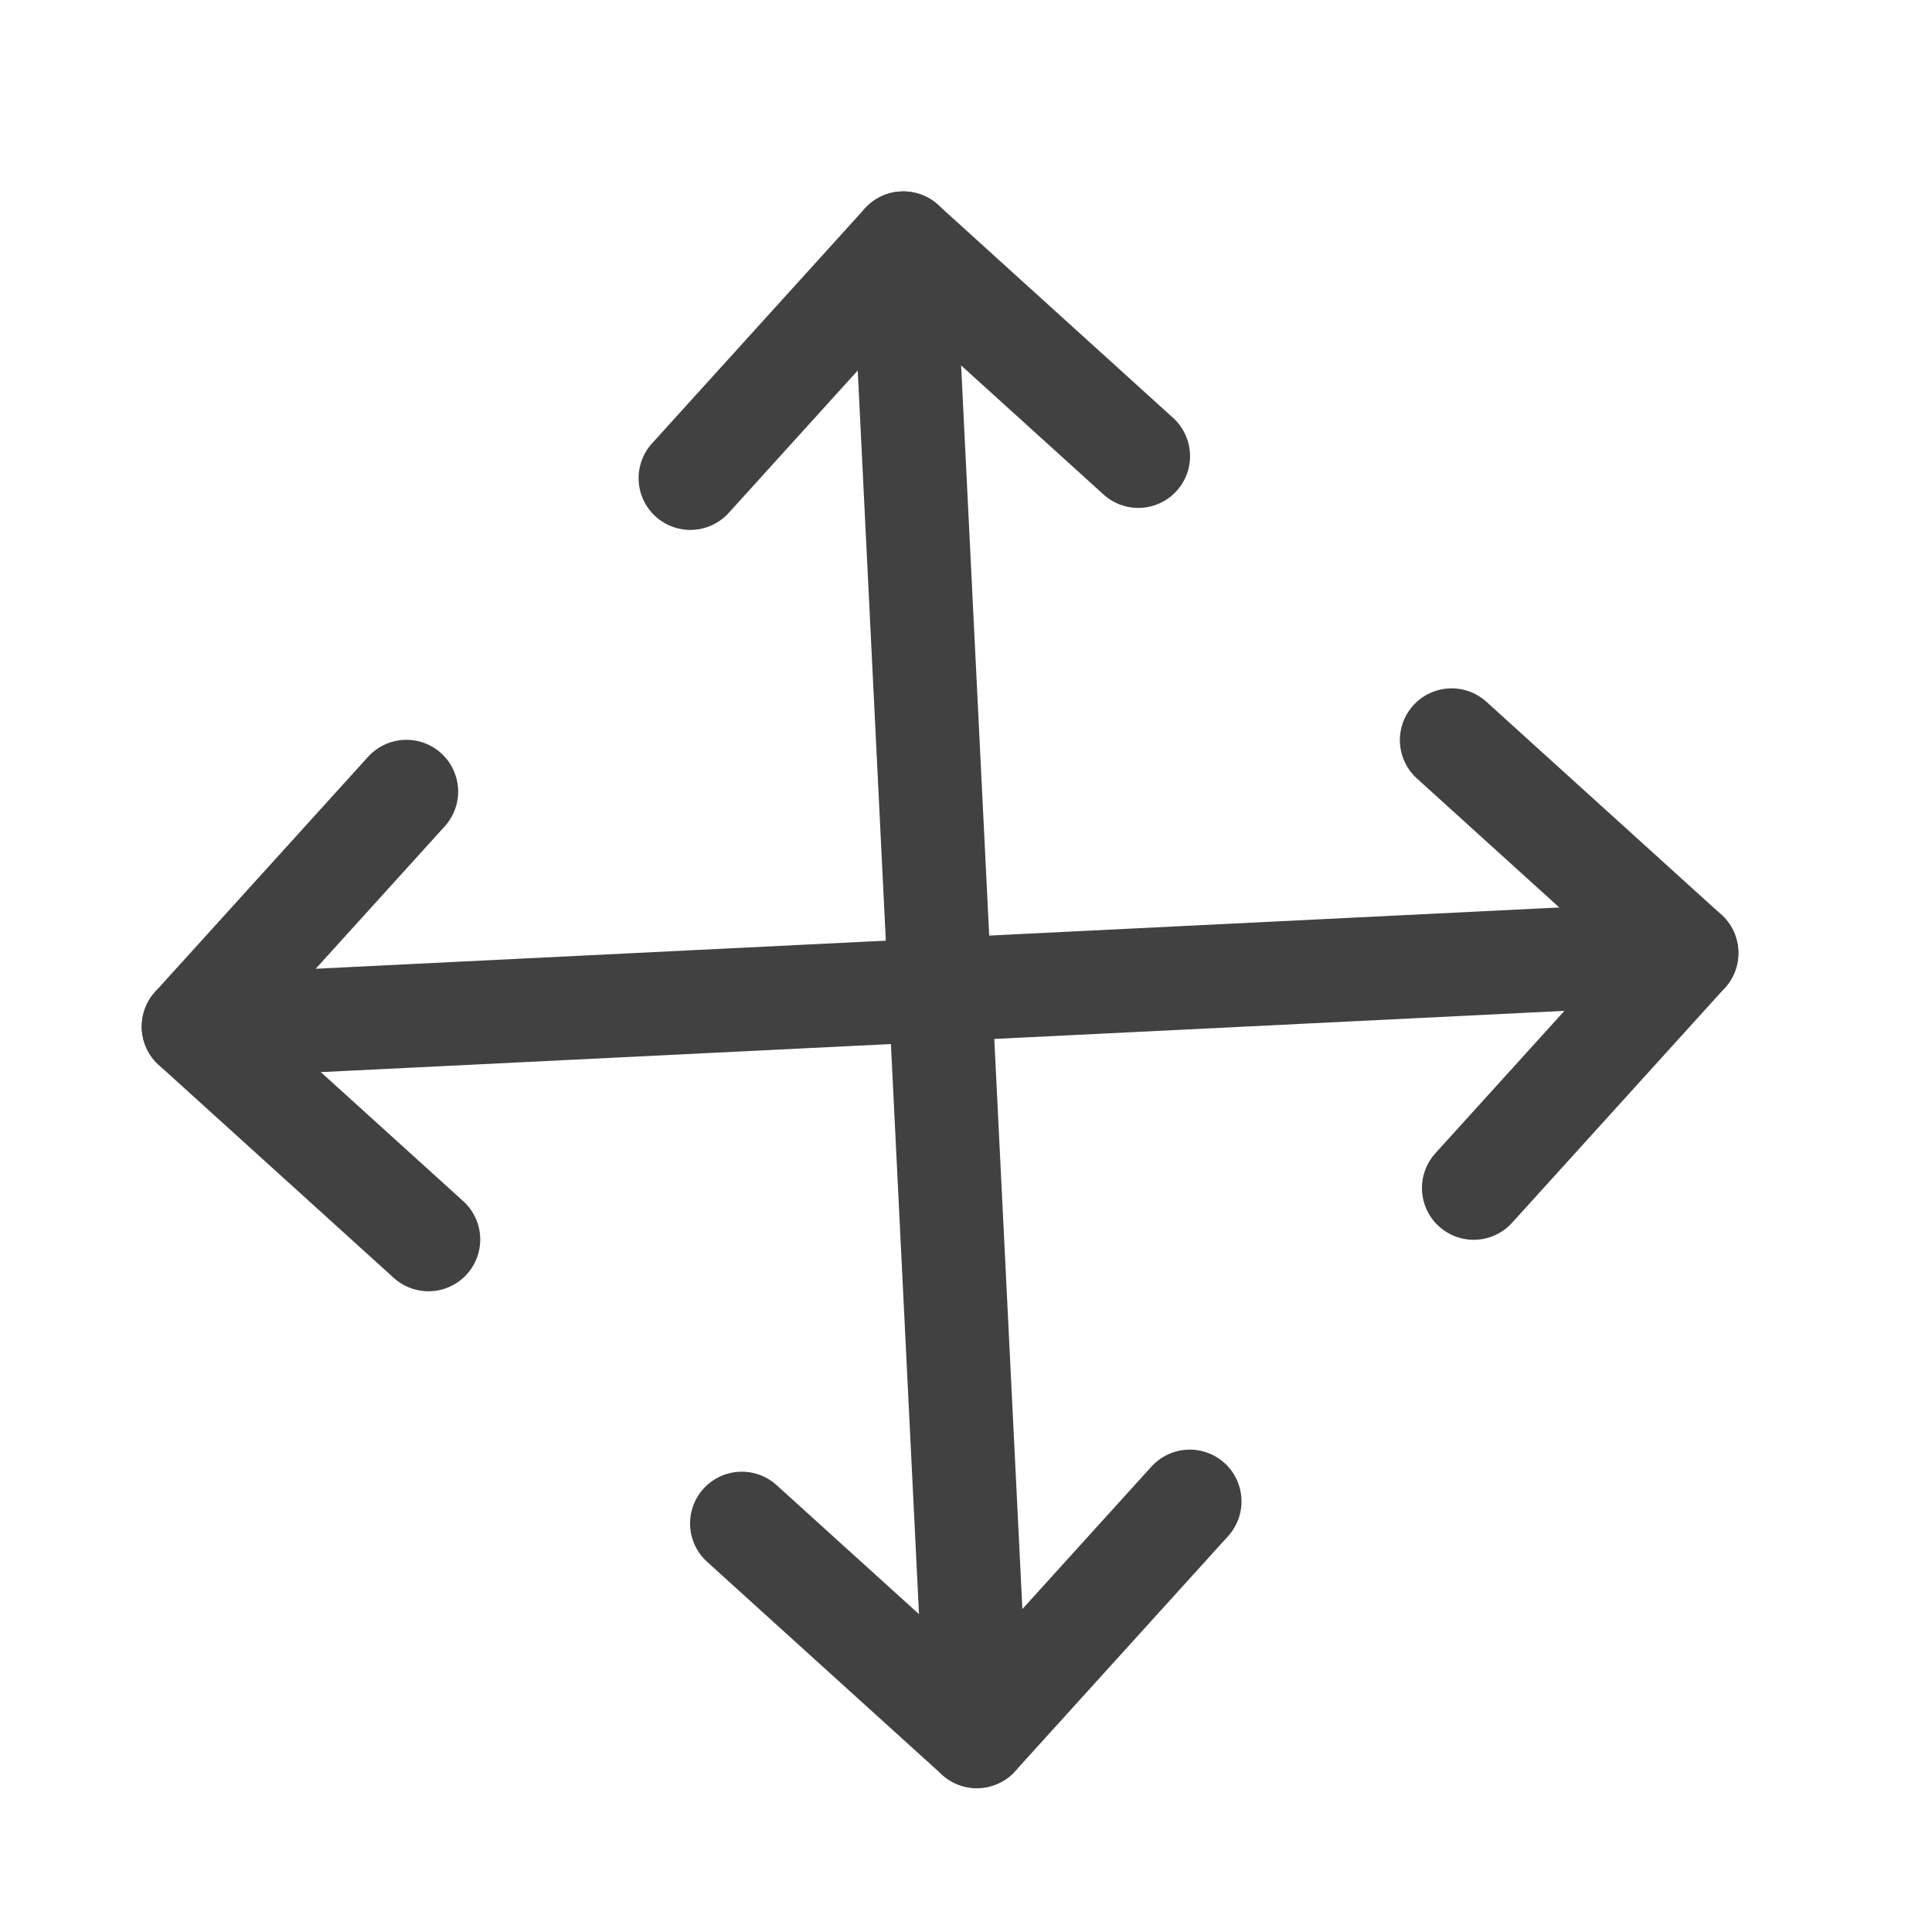
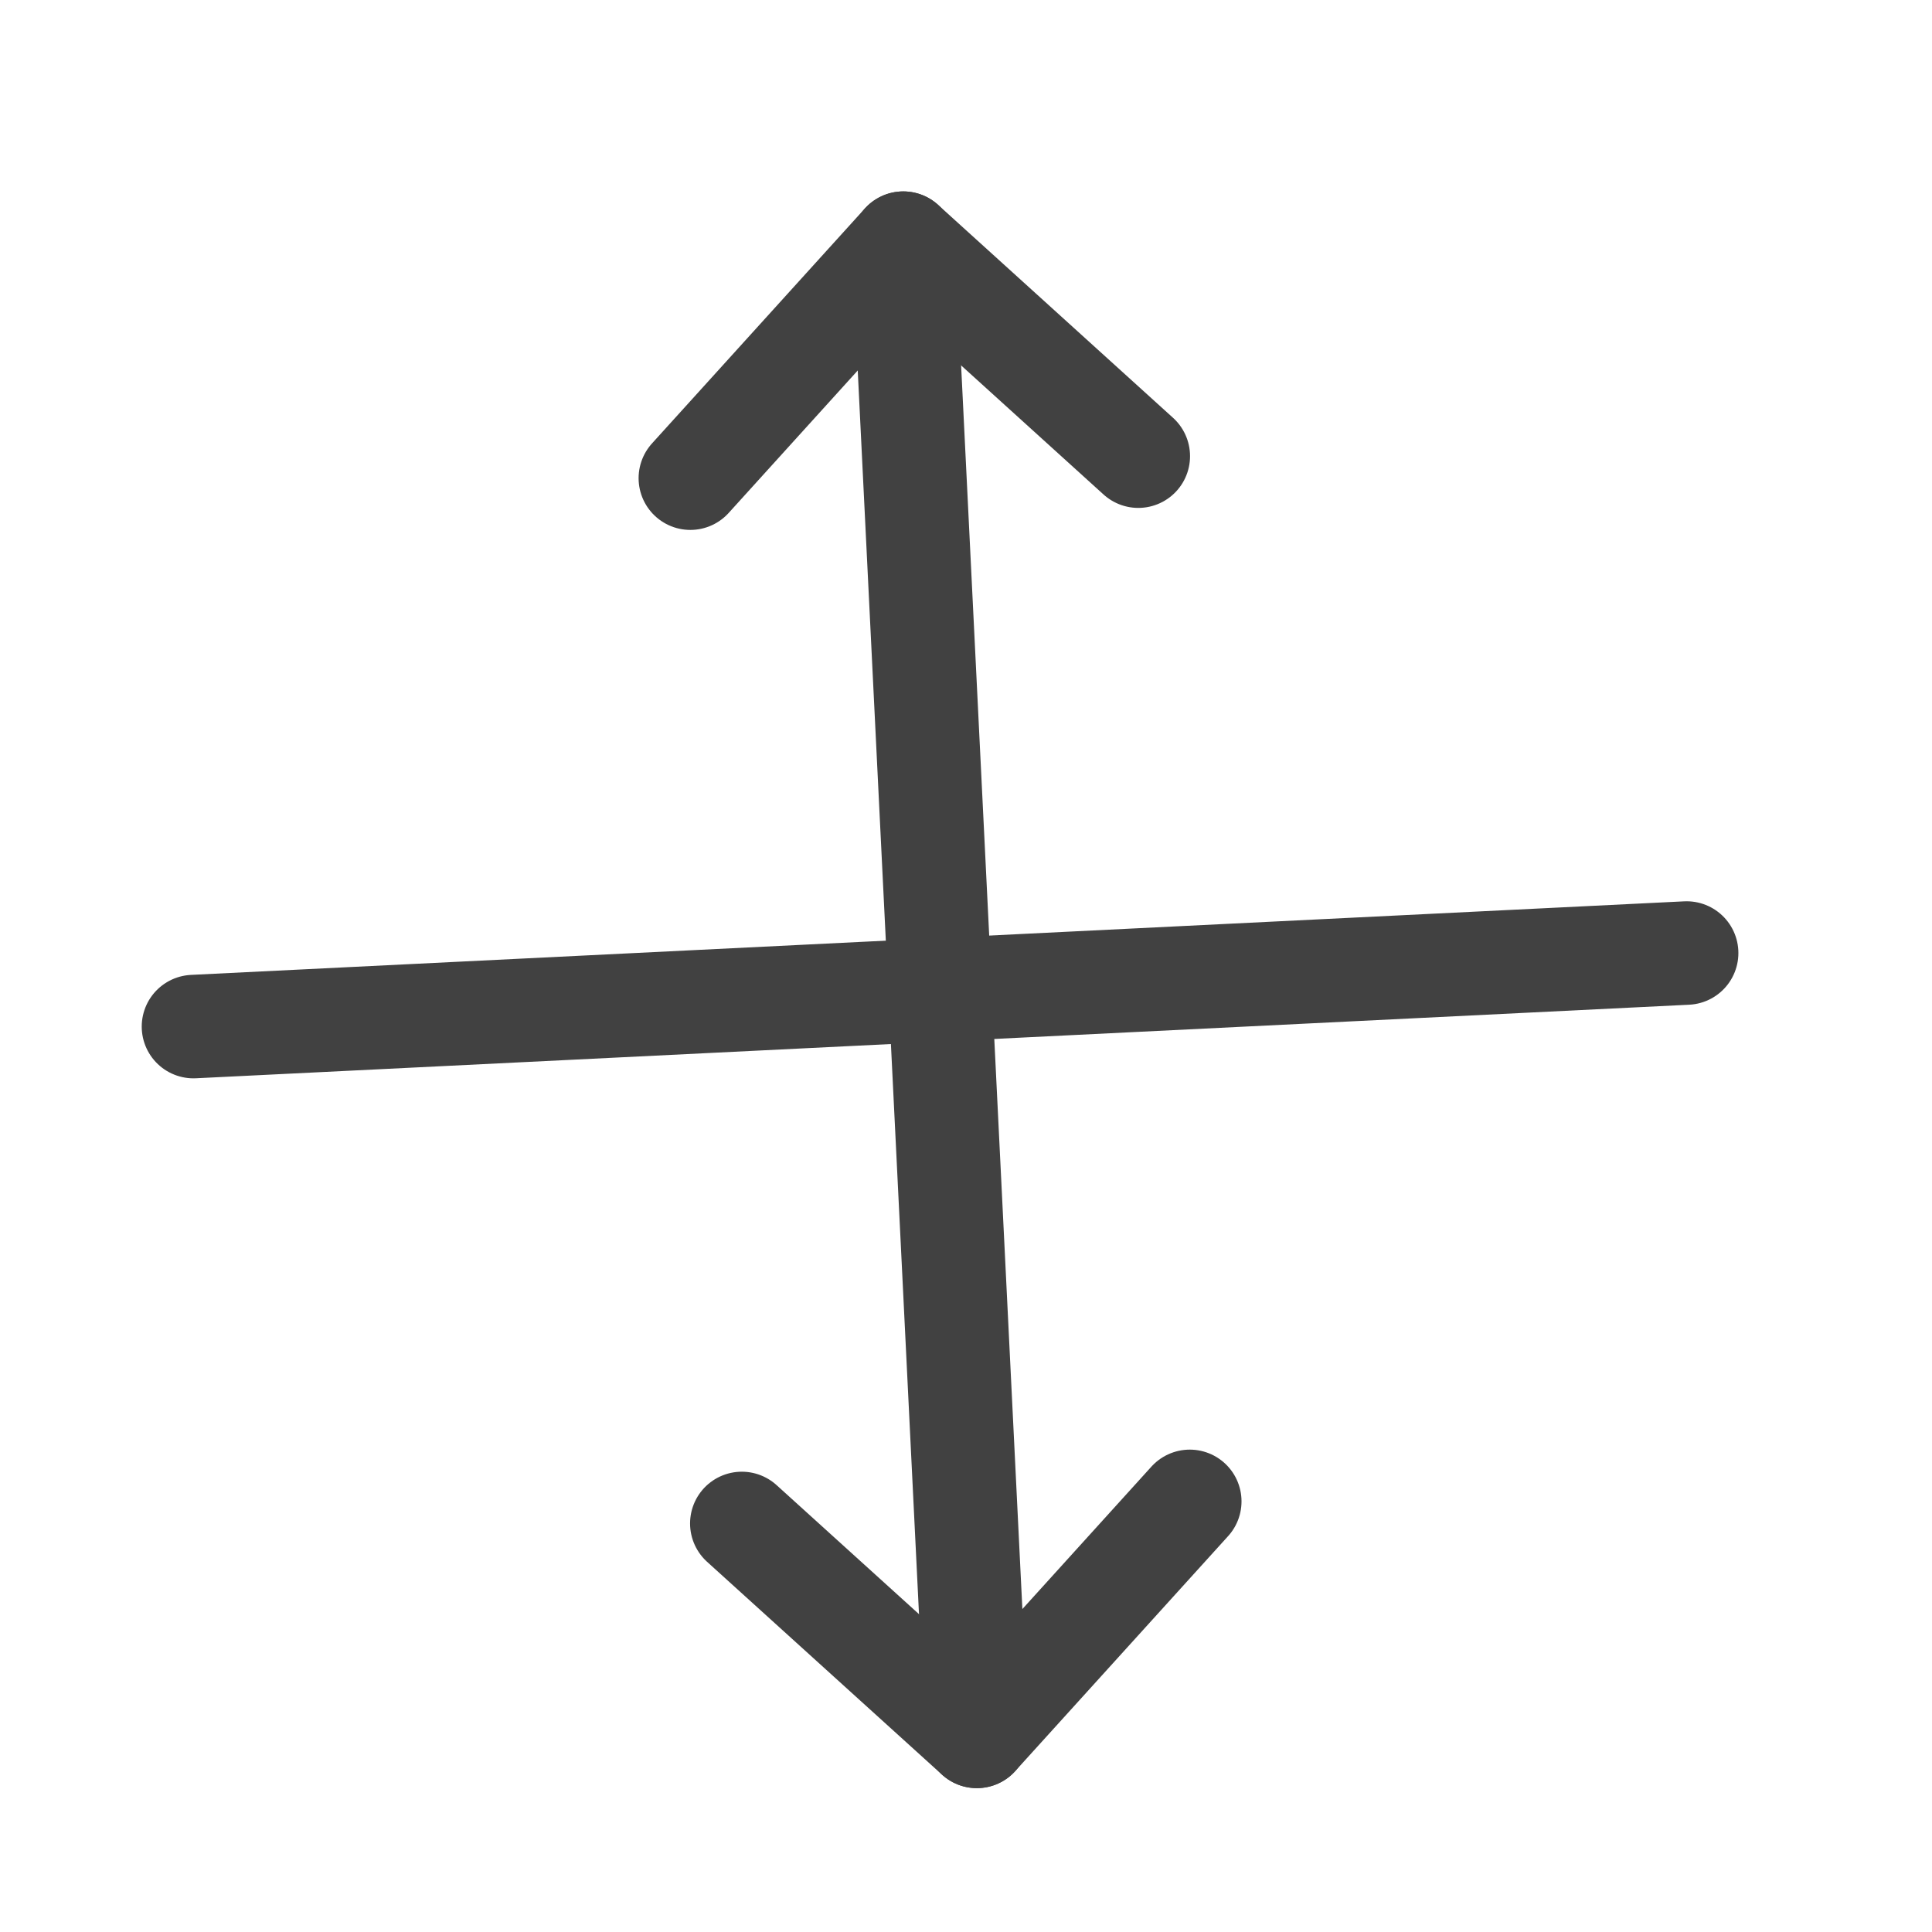
<svg xmlns="http://www.w3.org/2000/svg" width="28" height="28" viewBox="0 0 28 28" fill="none">
-   <path d="M5.89 11.472L2.804 14.878L6.21 17.964" stroke="#414141" stroke-width="1.5" stroke-linecap="round" stroke-linejoin="round" />
  <path d="M10.005 6.93L13.091 3.524L16.497 6.611" stroke="#414141" stroke-width="1.5" stroke-linecap="round" stroke-linejoin="round" />
  <path d="M17.243 21.759L14.157 25.165L10.751 22.079" stroke="#414141" stroke-width="1.5" stroke-linecap="round" stroke-linejoin="round" />
-   <path d="M21.038 10.726L24.444 13.812L21.358 17.218" stroke="#414141" stroke-width="1.5" stroke-linecap="round" stroke-linejoin="round" />
  <path d="M2.804 14.878L24.444 13.812" stroke="#414141" stroke-width="1.5" stroke-linecap="round" stroke-linejoin="round" />
  <path d="M13.091 3.524L14.157 25.165" stroke="#414141" stroke-width="1.5" stroke-linecap="round" stroke-linejoin="round" />
</svg>